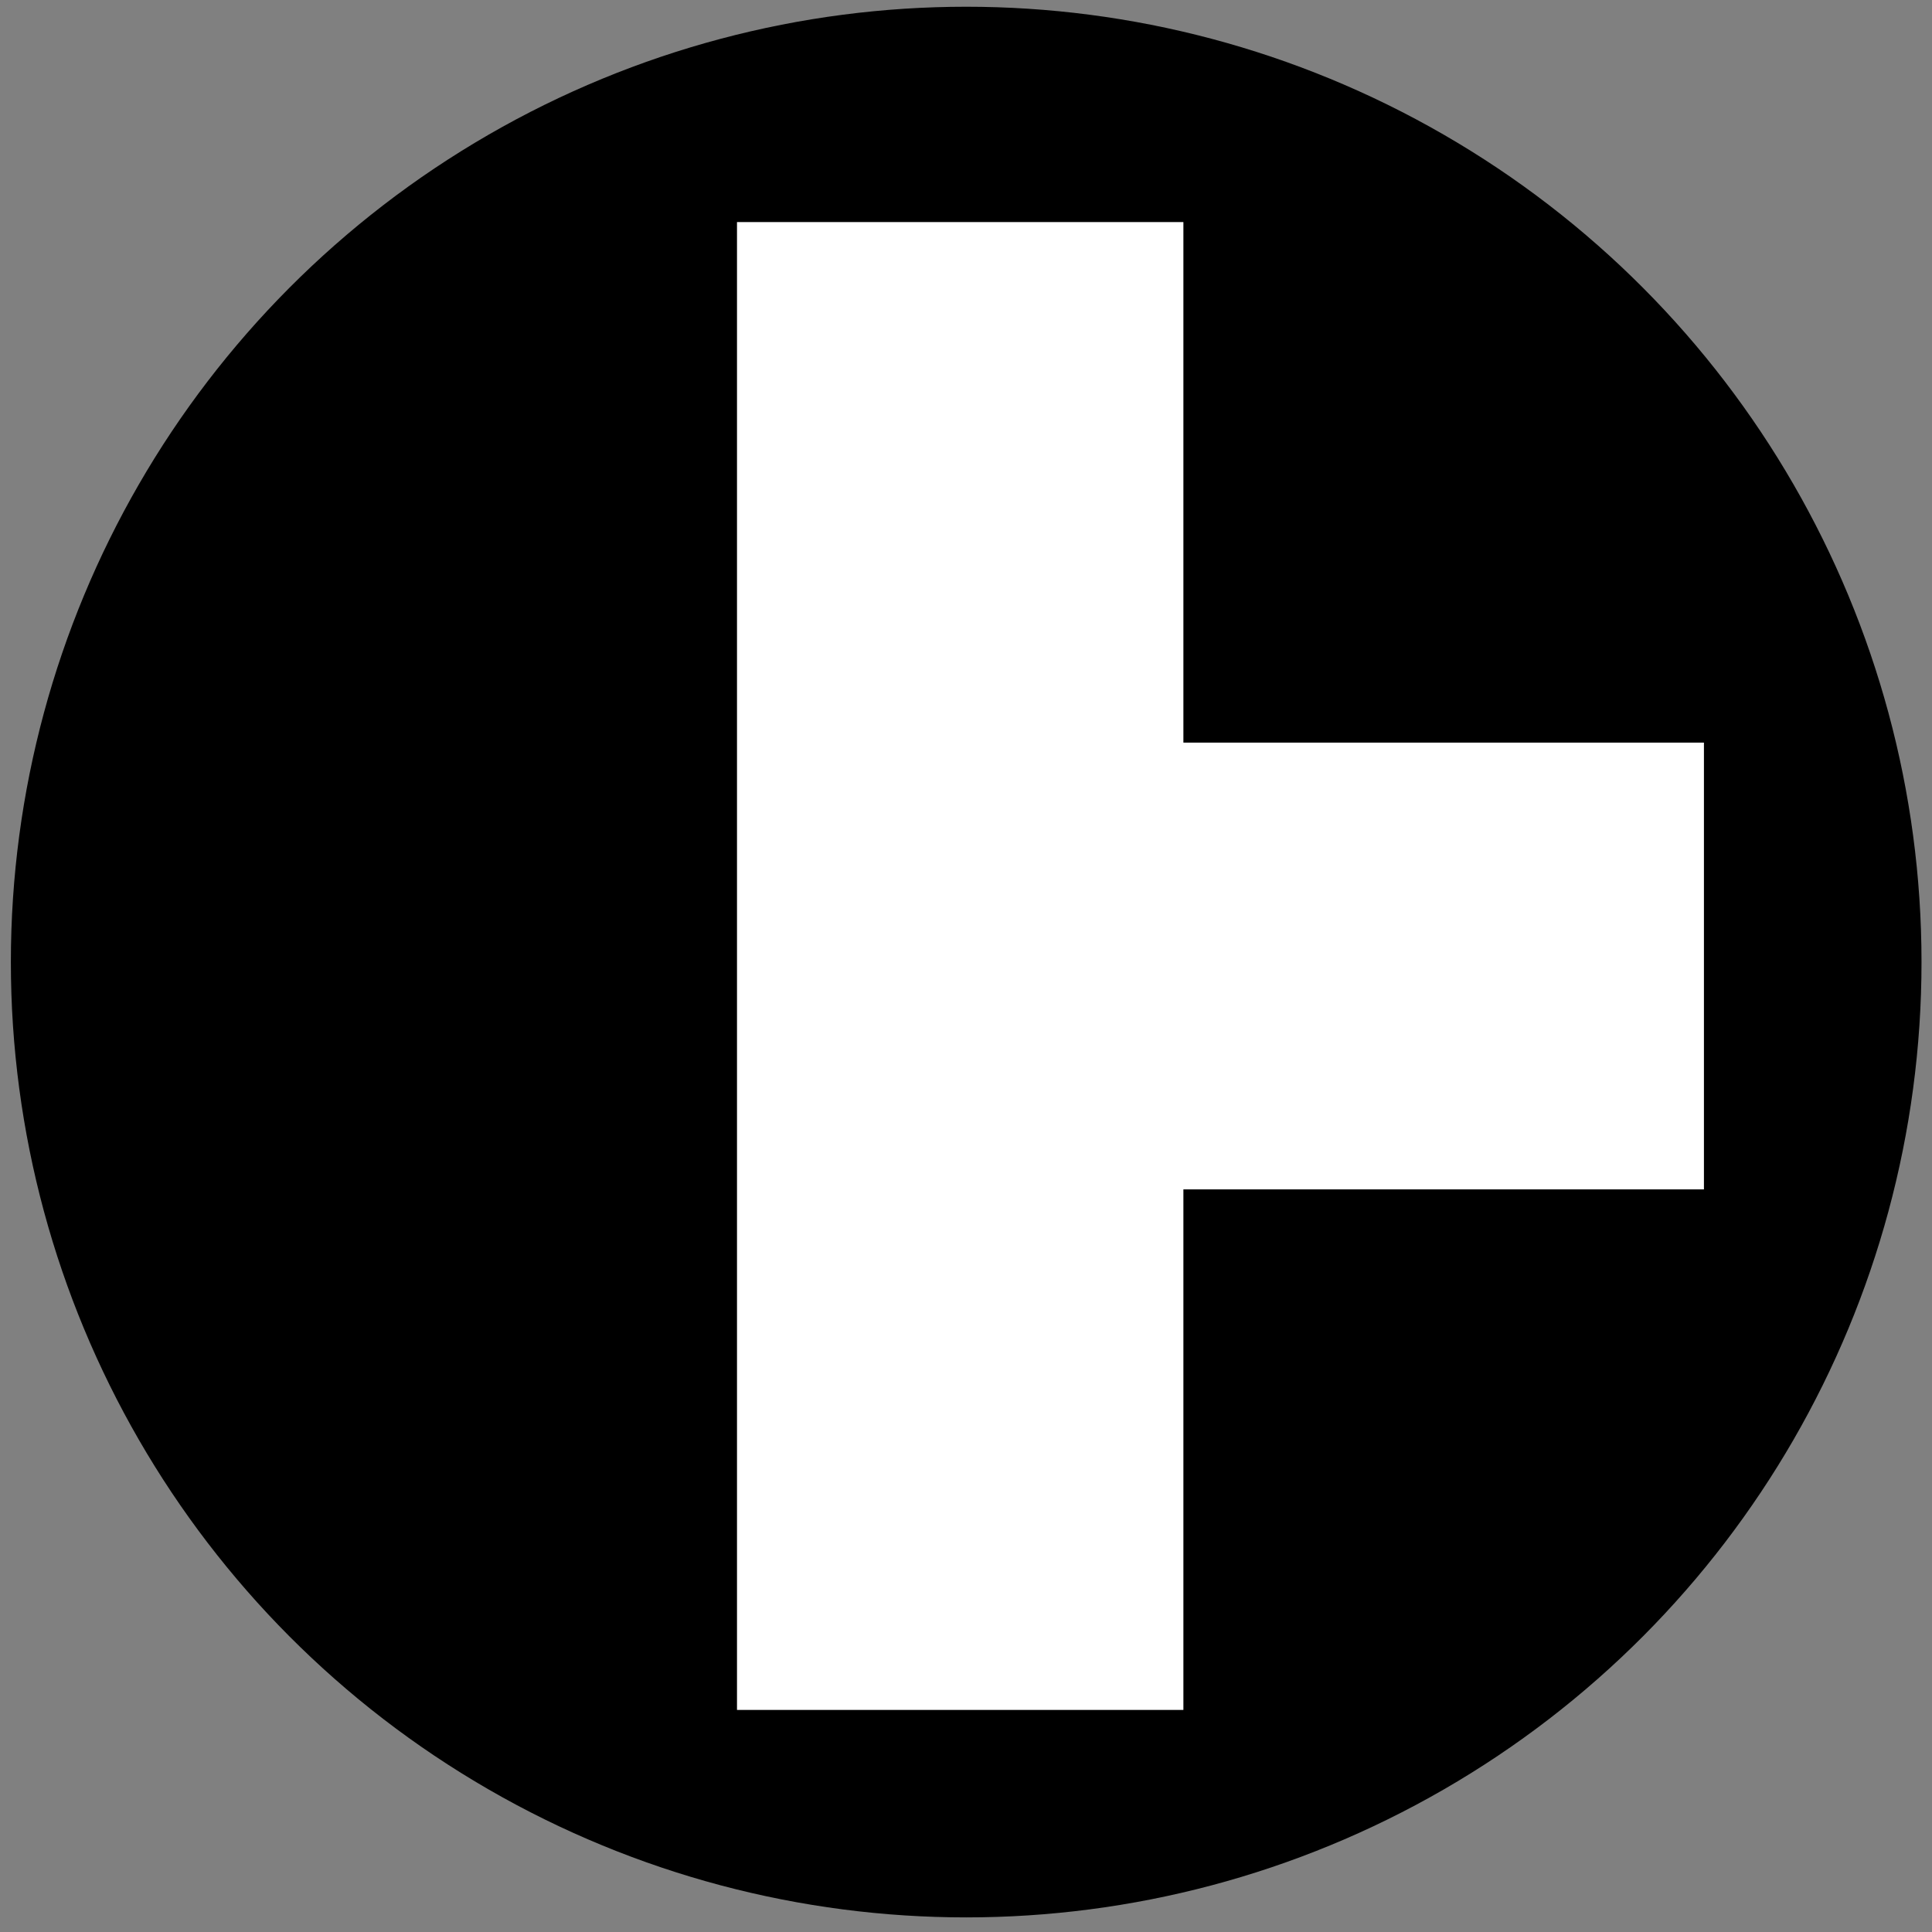
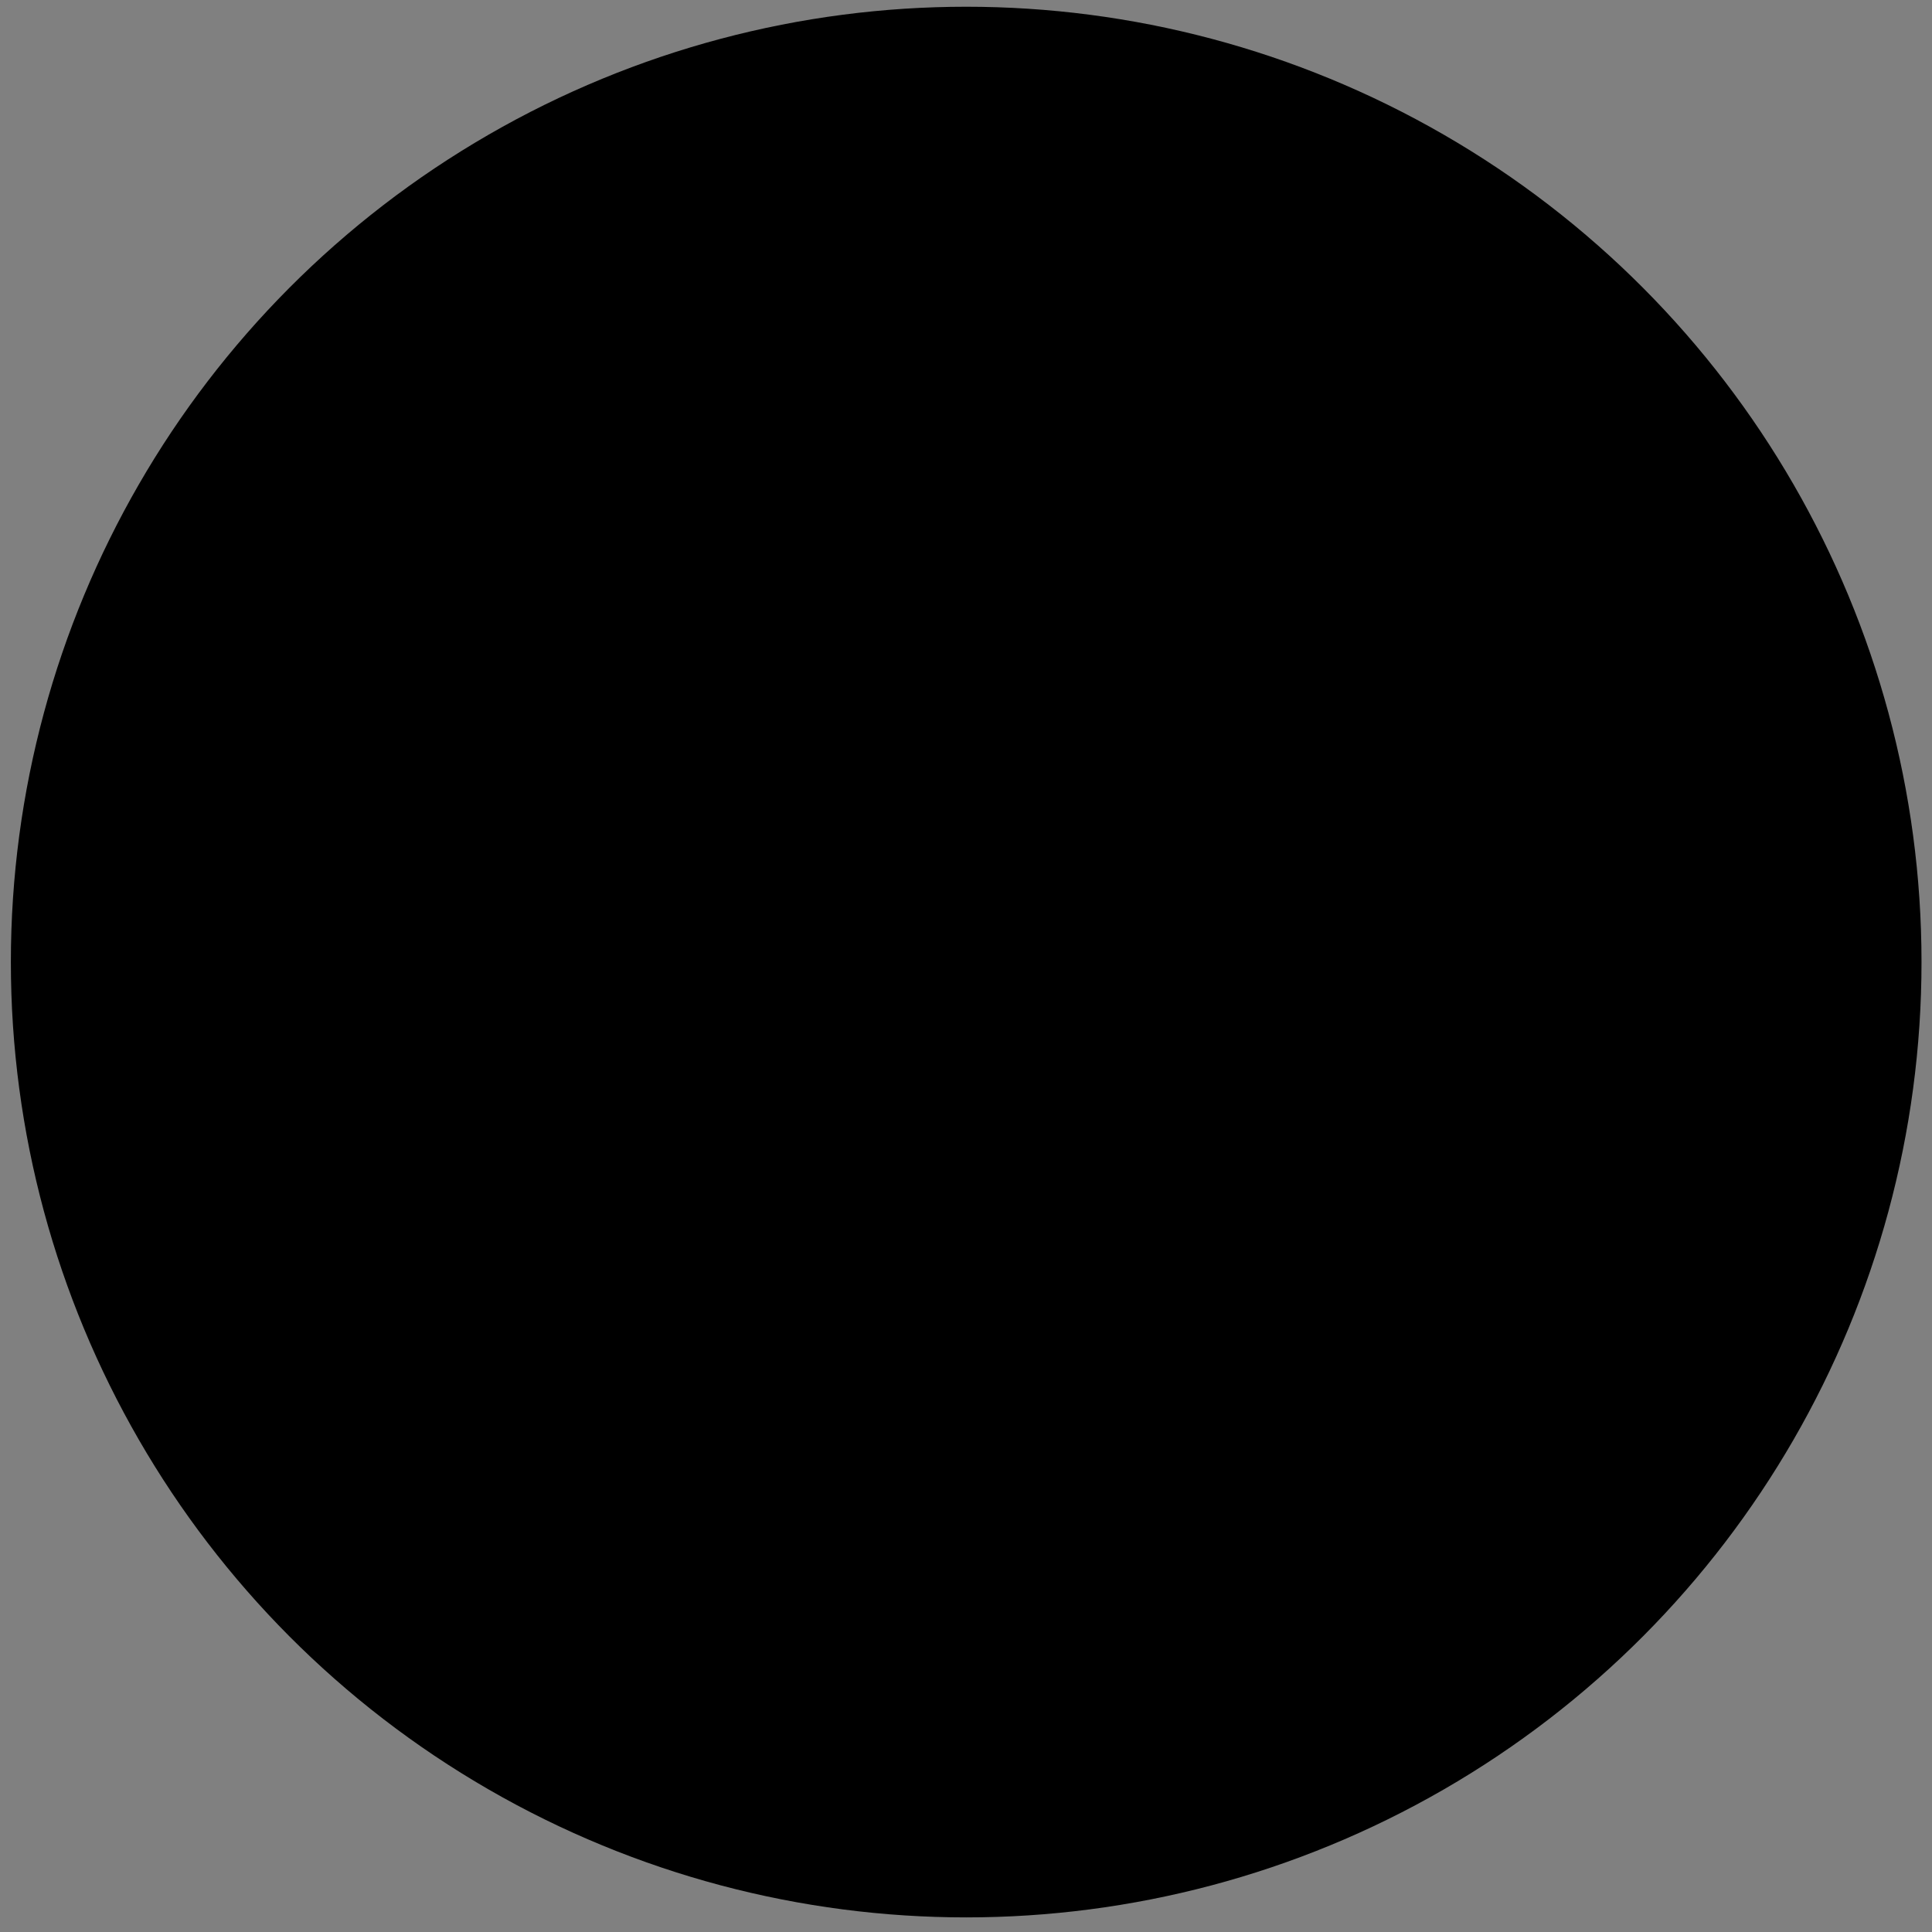
<svg xmlns="http://www.w3.org/2000/svg" id="Ebene_1" version="1.1" viewBox="0 0 515.9 515.9">
  <rect x="0" y="0" width="515.9" height="515.9" fill="#808080" stroke="none" />
  <defs>
    <style>
      .st0 {
        fill: #fff;
      }
    </style>
  </defs>
  <circle cx="258" cy="256.9" r="255.1" />
-   <polygon class="st0" points="196.8 59.3 196.8 456.6 316 456.6 316 317.6 455 317.6 455 198.3 316 198.3 316 59.3 196.8 59.3" />
</svg>